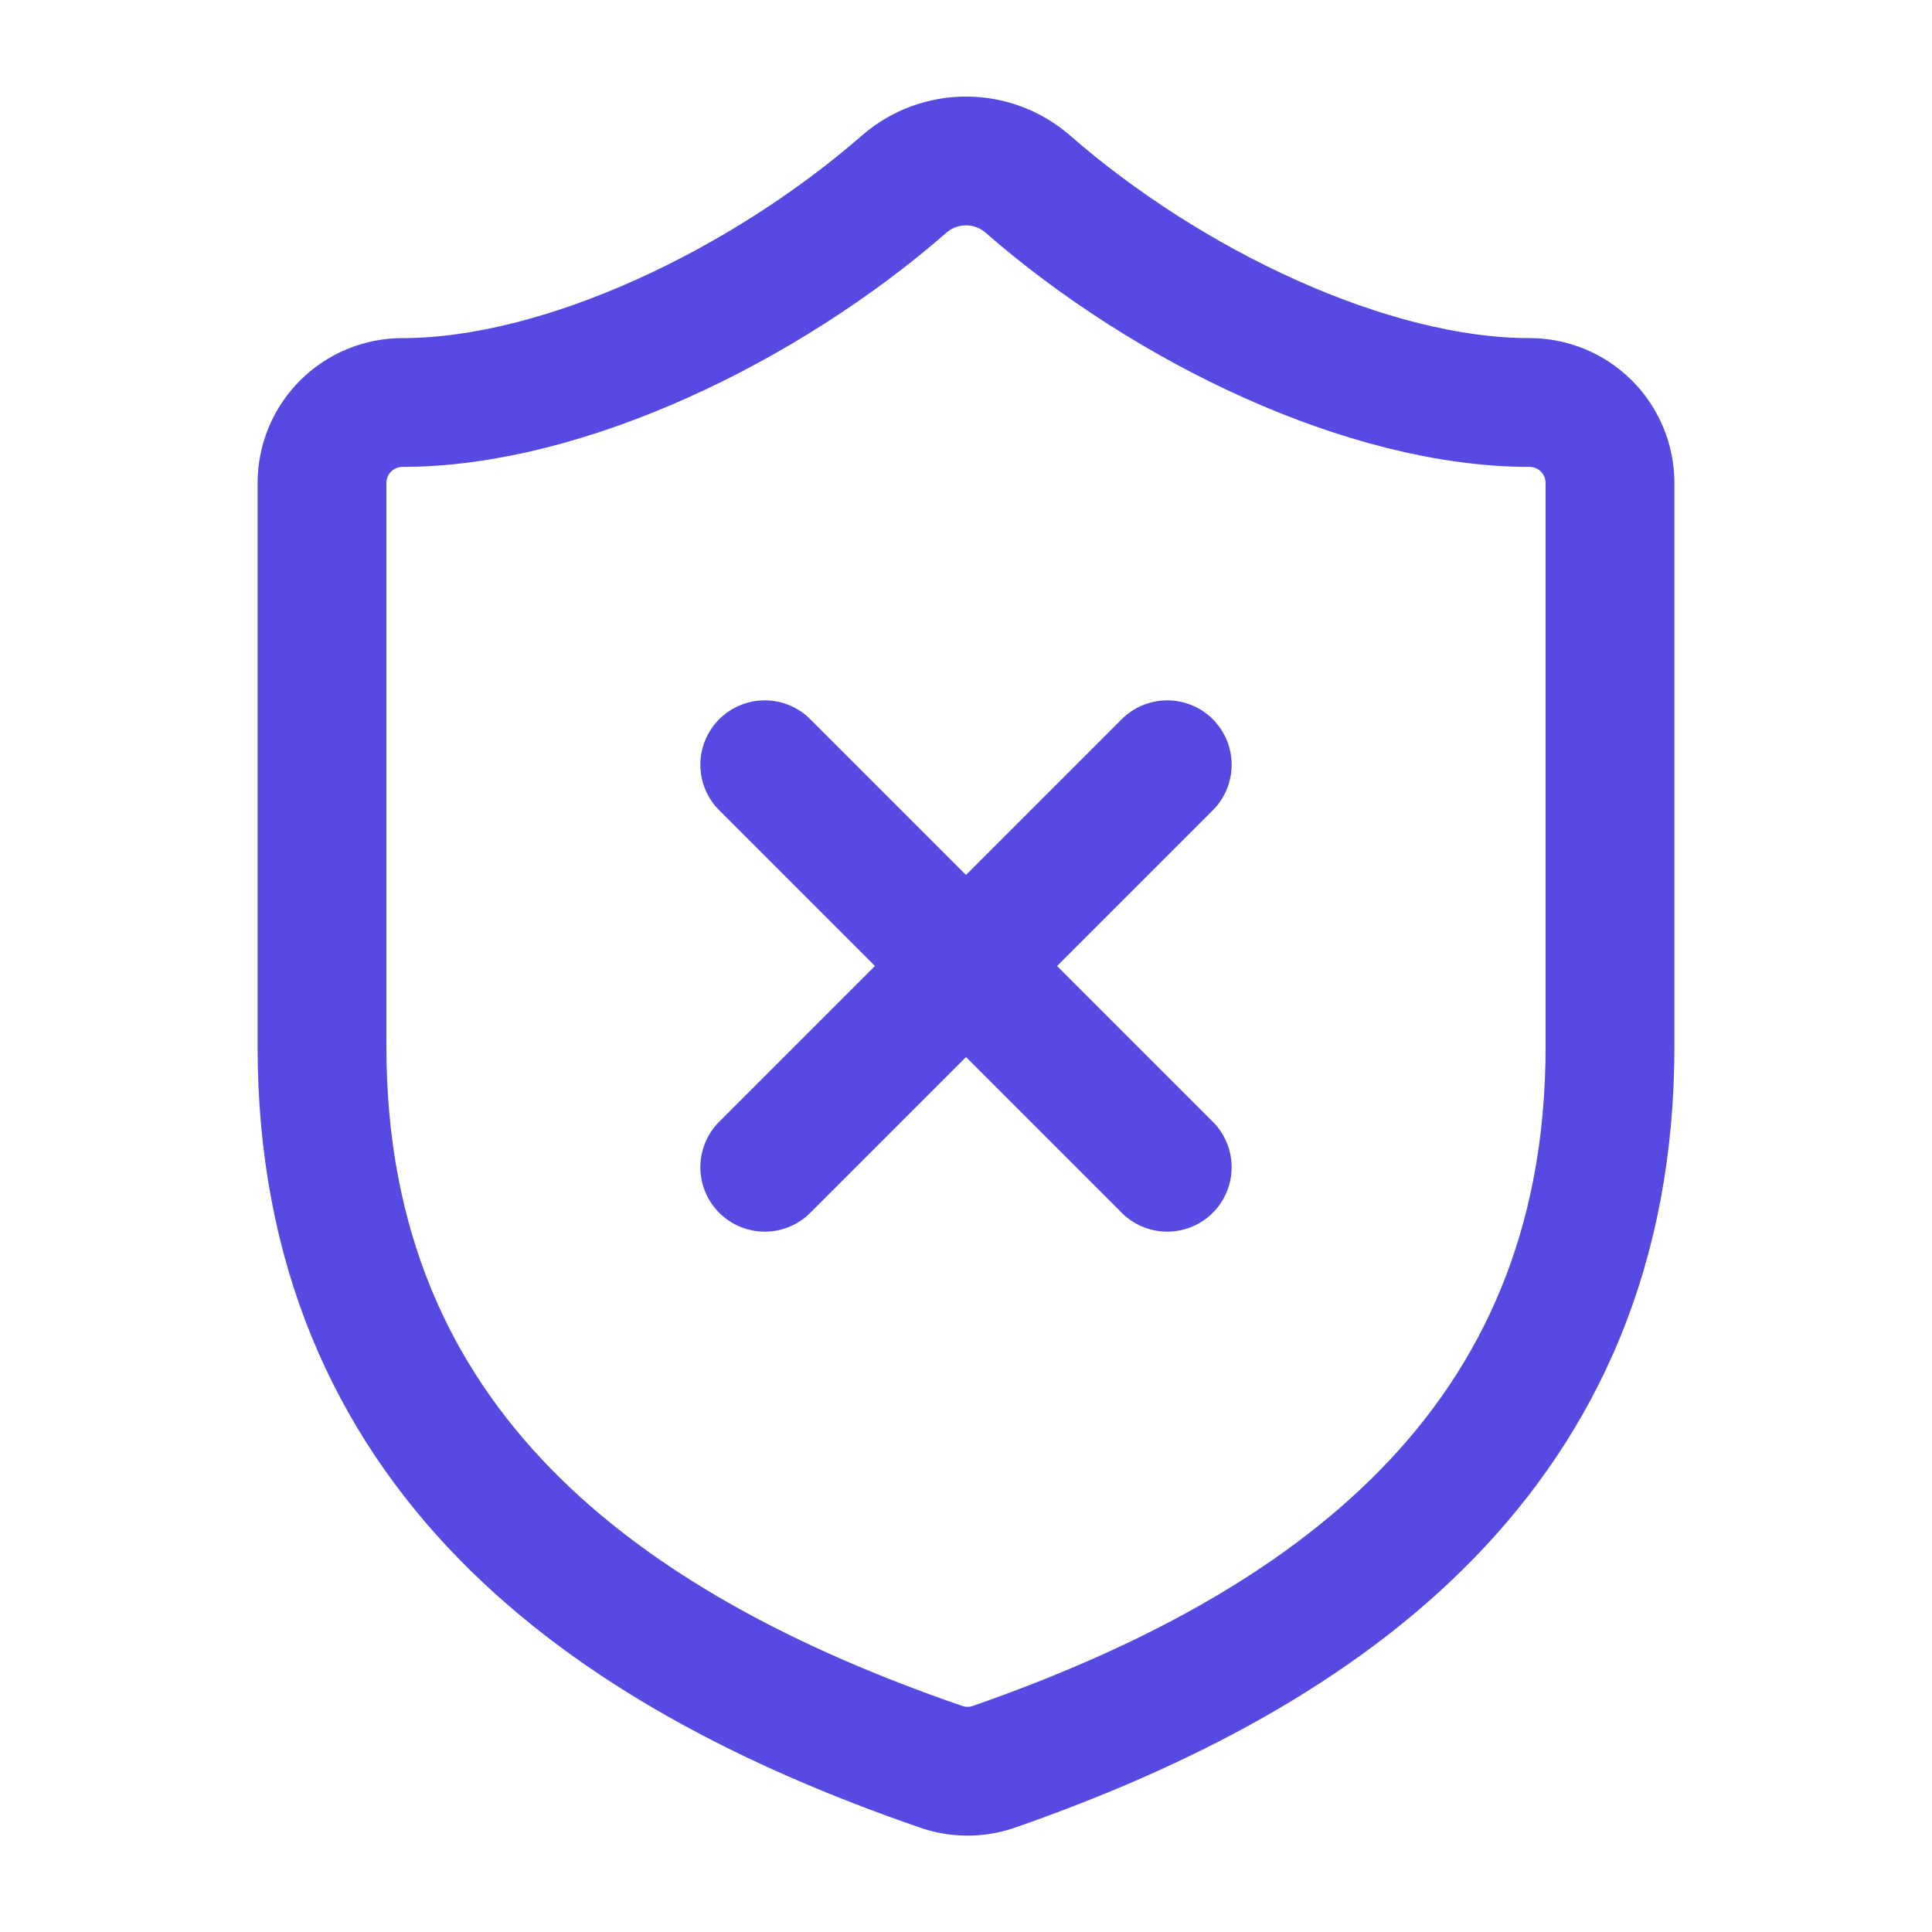
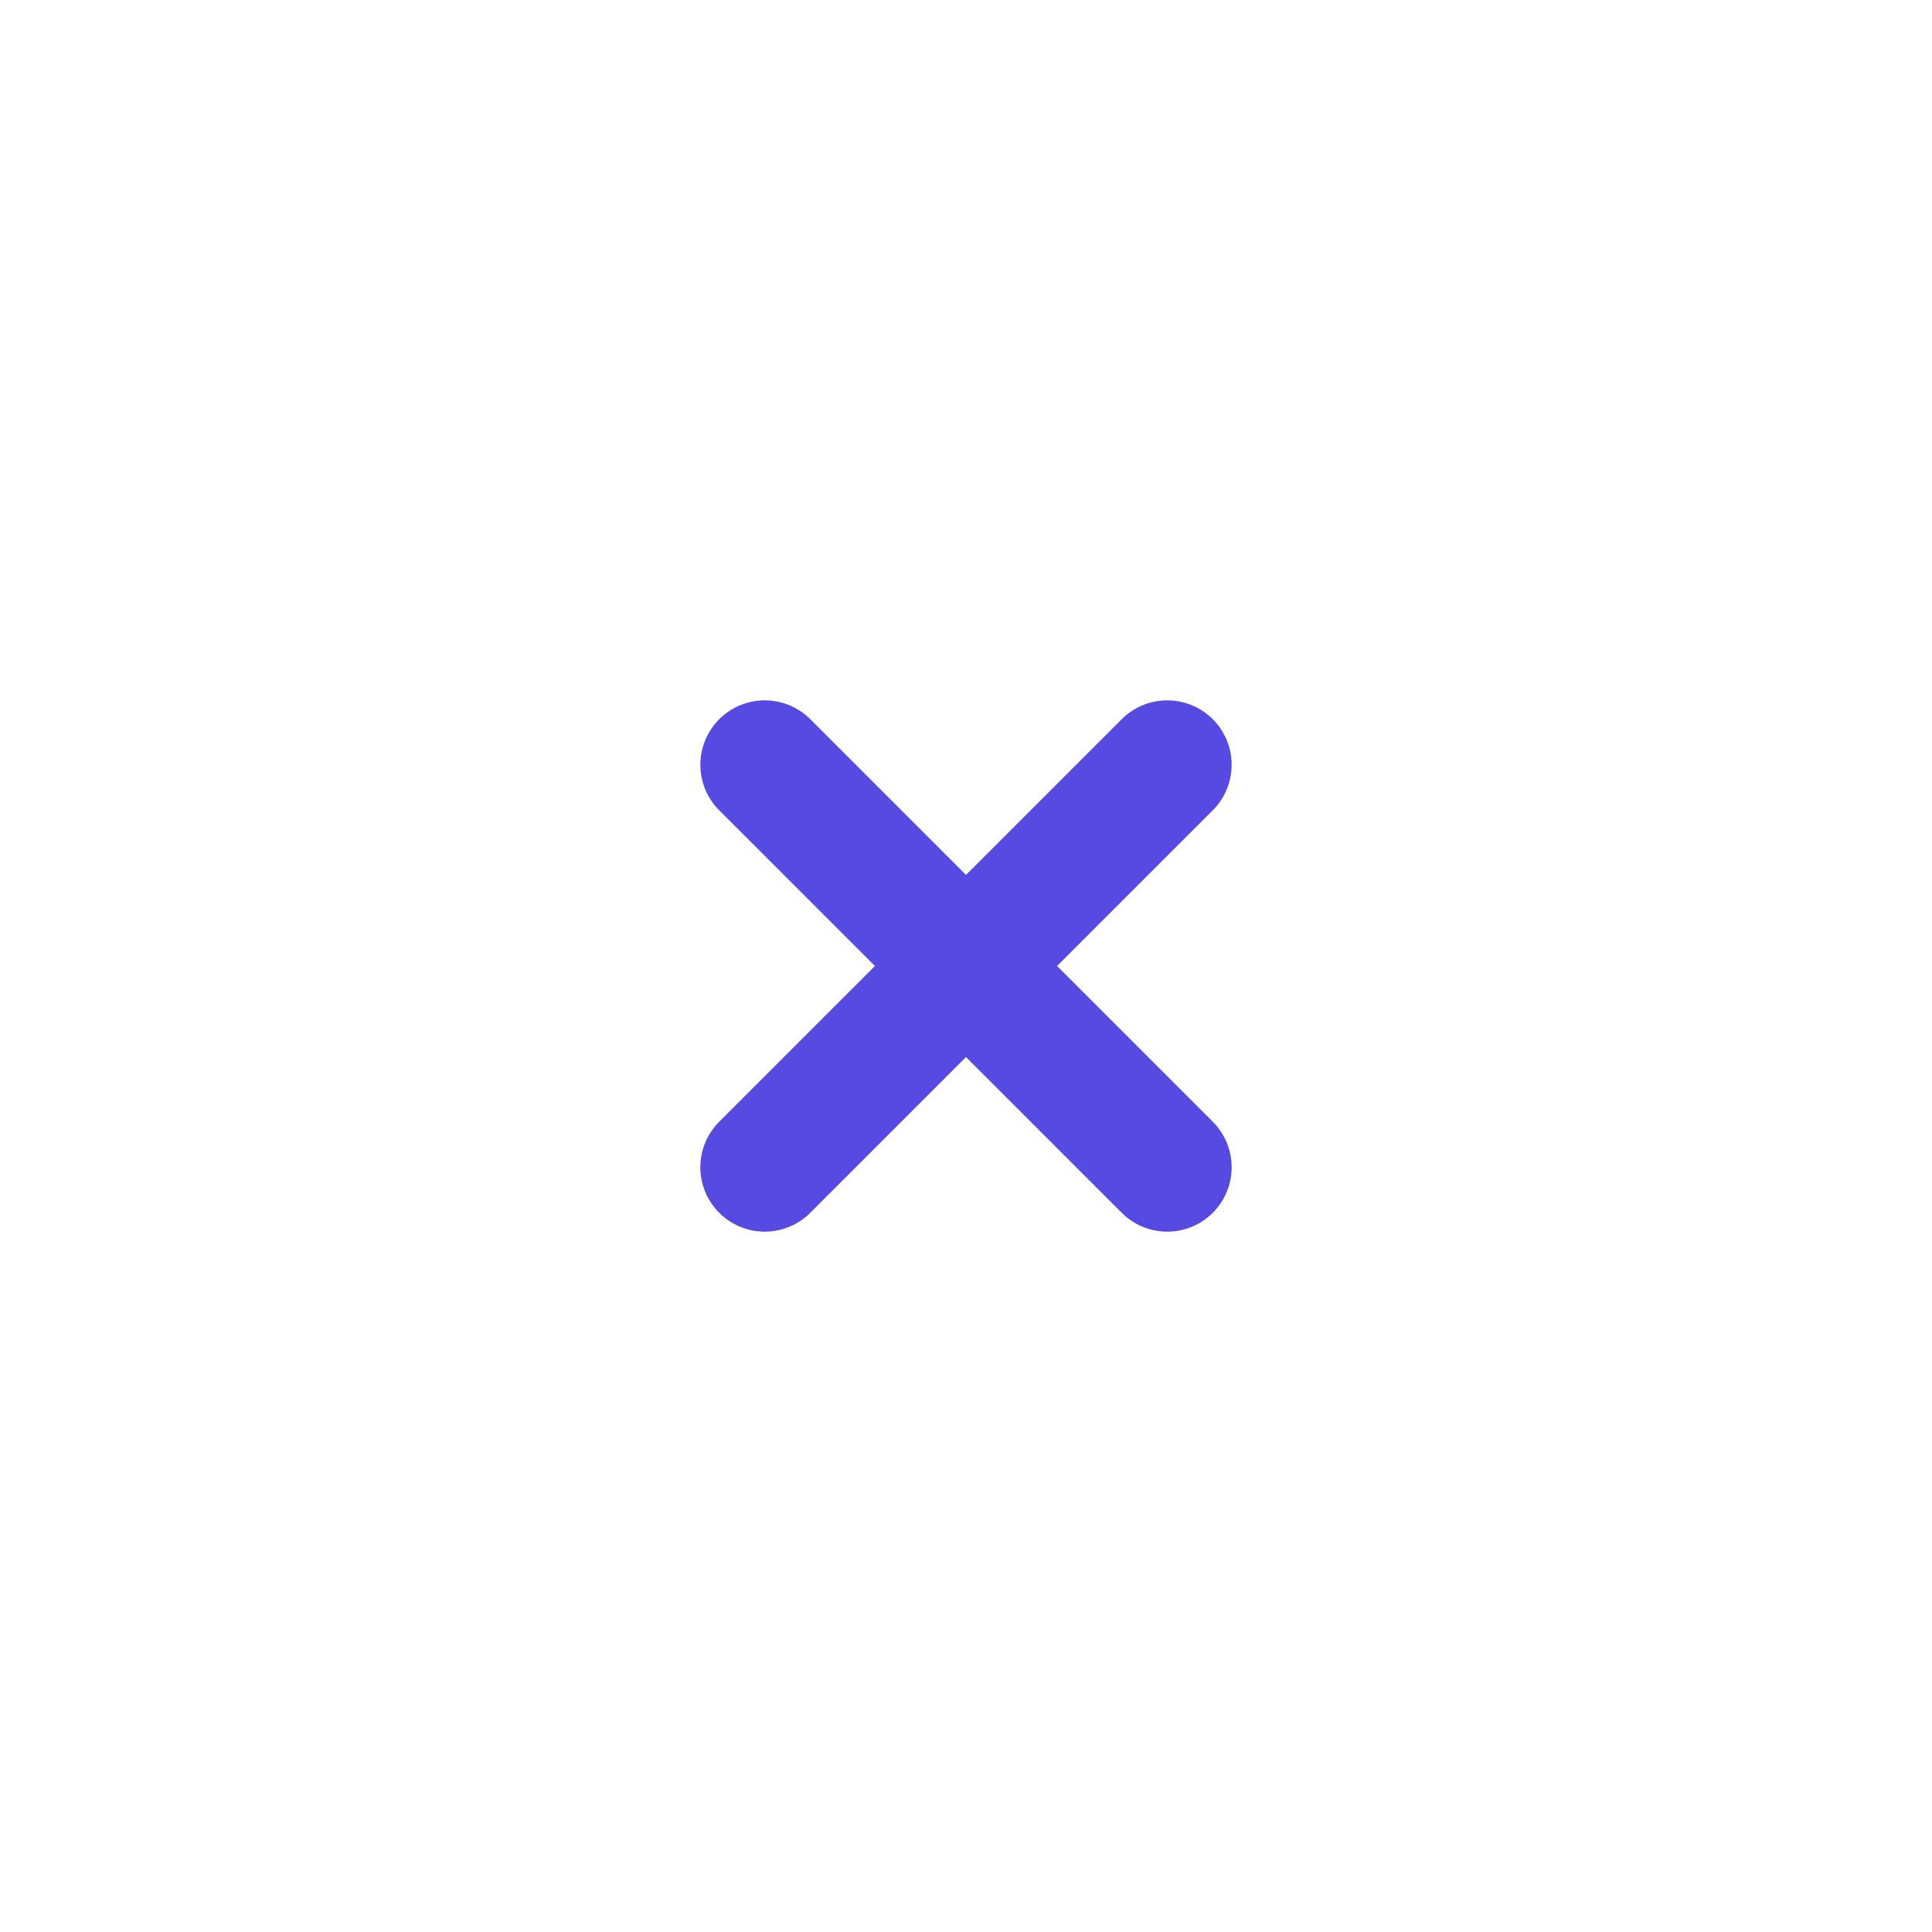
<svg xmlns="http://www.w3.org/2000/svg" width="60" height="60" viewBox="0 0 60 60" fill="none">
  <g id="Frame">
-     <path id="Vector" d="M50 32.5C50 45 41.25 51.25 30.85 54.875C30.305 55.059 29.714 55.051 29.175 54.85C18.75 51.25 10 45 10 32.5V15C10 14.337 10.263 13.701 10.732 13.232C11.201 12.763 11.837 12.5 12.5 12.5C17.5 12.5 23.75 9.5 28.1 5.7C28.63 5.247 29.303 4.999 30 4.999C30.697 4.999 31.37 5.247 31.9 5.7C36.275 9.525 42.5 12.5 47.5 12.5C48.163 12.5 48.799 12.763 49.268 13.232C49.737 13.701 50 14.337 50 15V32.5Z" stroke="#574AE2" stroke-width="4" stroke-linecap="round" stroke-linejoin="round" />
    <path id="Vector_2" d="M36.25 23.75L23.75 36.25" stroke="#574AE2" stroke-width="4" stroke-linecap="round" stroke-linejoin="round" />
    <path id="Vector_3" d="M23.75 23.75L36.25 36.25" stroke="#574AE2" stroke-width="4" stroke-linecap="round" stroke-linejoin="round" />
  </g>
</svg>